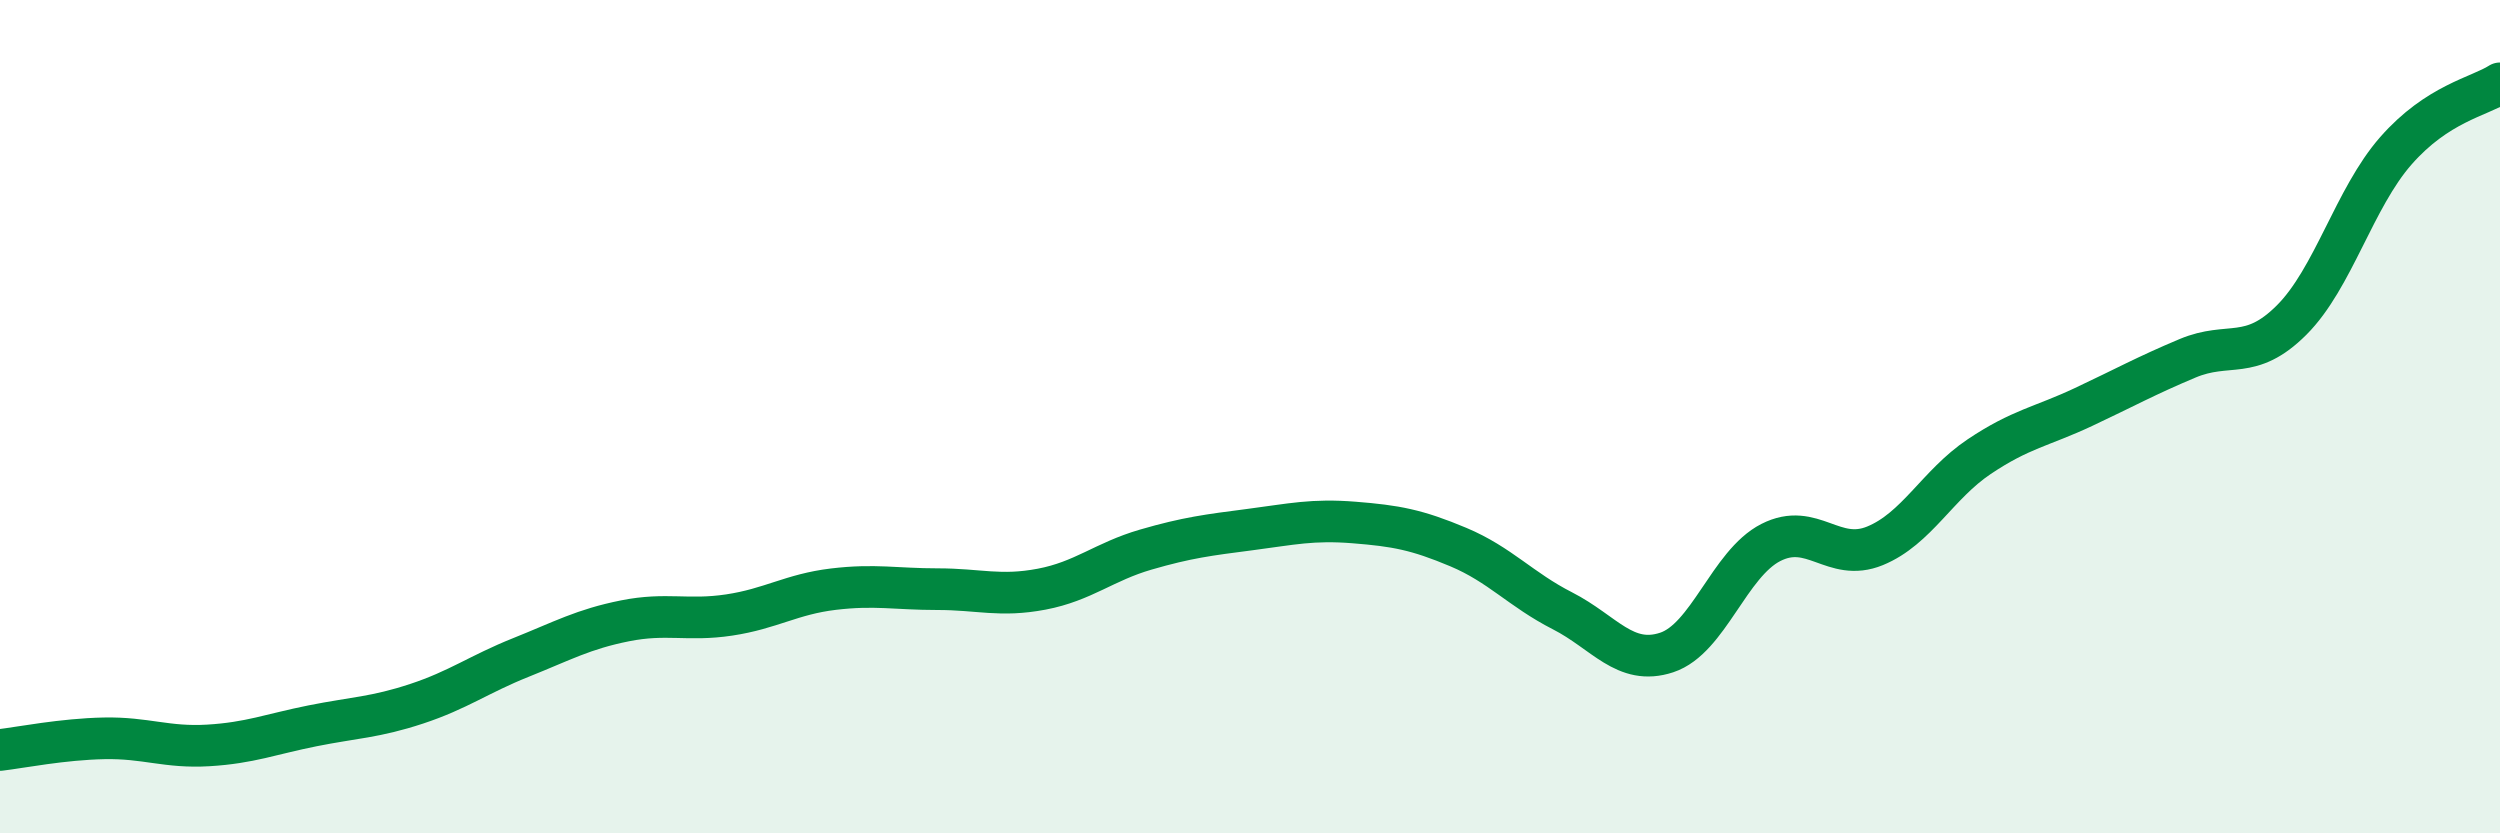
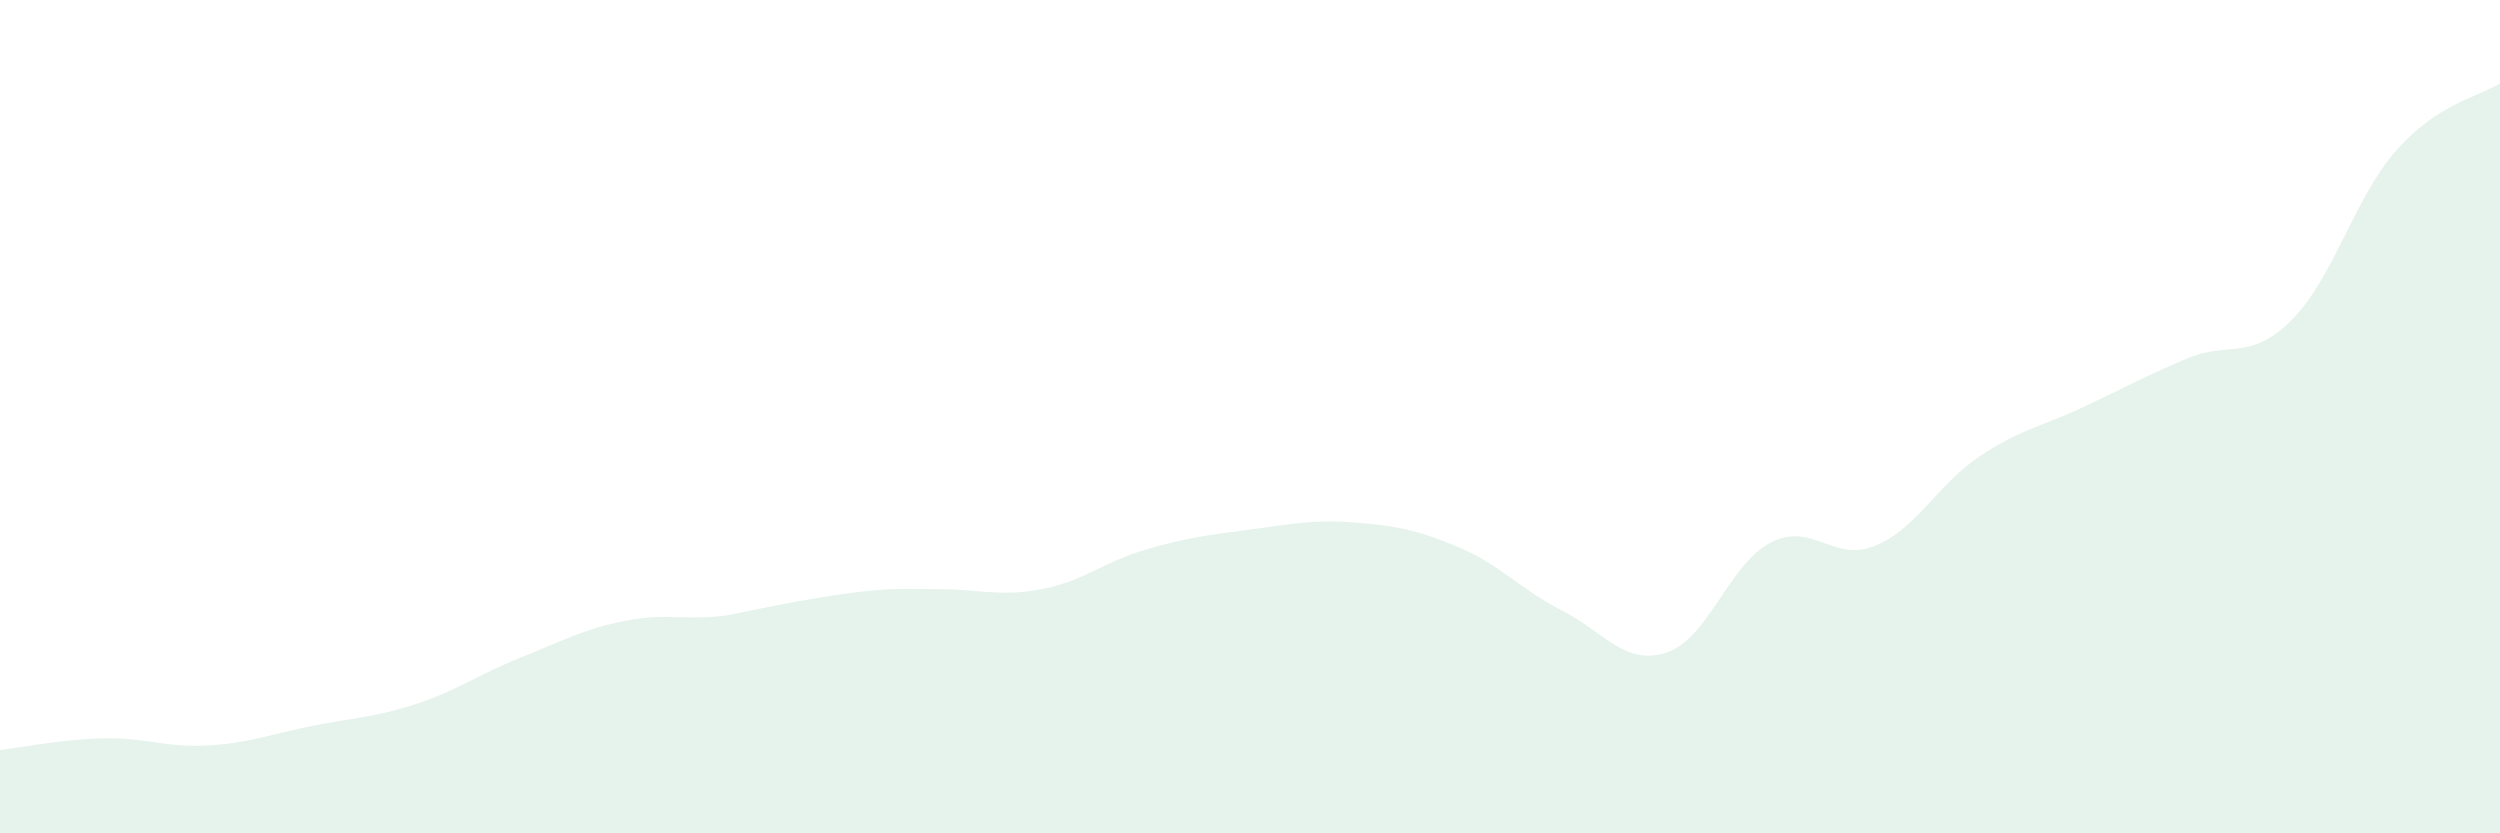
<svg xmlns="http://www.w3.org/2000/svg" width="60" height="20" viewBox="0 0 60 20">
-   <path d="M 0,18 C 0.5,17.94 1.5,17.74 2.5,17.72 C 3.5,17.7 4,17.95 5,17.89 C 6,17.83 6.5,17.62 7.5,17.42 C 8.5,17.22 9,17.22 10,16.89 C 11,16.56 11.5,16.18 12.5,15.78 C 13.5,15.38 14,15.1 15,14.9 C 16,14.7 16.5,14.91 17.5,14.76 C 18.5,14.61 19,14.26 20,14.14 C 21,14.02 21.5,14.14 22.5,14.14 C 23.5,14.14 24,14.33 25,14.14 C 26,13.95 26.5,13.48 27.5,13.19 C 28.5,12.9 29,12.84 30,12.71 C 31,12.58 31.5,12.46 32.5,12.54 C 33.5,12.62 34,12.71 35,13.13 C 36,13.55 36.5,14.15 37.5,14.66 C 38.5,15.17 39,15.99 40,15.66 C 41,15.33 41.5,13.53 42.5,13.02 C 43.5,12.51 44,13.51 45,13.1 C 46,12.69 46.5,11.63 47.5,10.96 C 48.5,10.29 49,10.24 50,9.77 C 51,9.3 51.5,9.02 52.5,8.6 C 53.5,8.18 54,8.68 55,7.68 C 56,6.68 56.5,4.76 57.5,3.62 C 58.5,2.48 59.5,2.32 60,2L60 20L0 20Z" fill="#008740" opacity="0.1" stroke-linecap="round" stroke-linejoin="round" />
-   <path d="M 0,18 C 0.5,17.94 1.5,17.74 2.5,17.72 C 3.5,17.7 4,17.95 5,17.89 C 6,17.83 6.5,17.62 7.5,17.42 C 8.5,17.22 9,17.22 10,16.89 C 11,16.56 11.5,16.18 12.5,15.78 C 13.5,15.38 14,15.1 15,14.9 C 16,14.7 16.5,14.91 17.5,14.76 C 18.5,14.61 19,14.26 20,14.14 C 21,14.02 21.5,14.14 22.5,14.14 C 23.5,14.14 24,14.33 25,14.14 C 26,13.95 26.5,13.48 27.5,13.19 C 28.5,12.9 29,12.84 30,12.71 C 31,12.58 31.5,12.46 32.5,12.54 C 33.5,12.62 34,12.71 35,13.13 C 36,13.55 36.5,14.15 37.5,14.66 C 38.5,15.17 39,15.99 40,15.66 C 41,15.33 41.5,13.53 42.5,13.02 C 43.5,12.51 44,13.51 45,13.1 C 46,12.69 46.5,11.63 47.5,10.96 C 48.5,10.29 49,10.24 50,9.77 C 51,9.3 51.5,9.02 52.5,8.6 C 53.5,8.18 54,8.68 55,7.68 C 56,6.68 56.5,4.76 57.5,3.62 C 58.5,2.48 59.5,2.32 60,2" stroke="#008740" stroke-width="1" fill="none" stroke-linecap="round" stroke-linejoin="round" />
+   <path d="M 0,18 C 0.5,17.94 1.5,17.74 2.5,17.72 C 3.5,17.7 4,17.95 5,17.89 C 6,17.83 6.5,17.62 7.5,17.42 C 8.5,17.22 9,17.22 10,16.89 C 11,16.56 11.5,16.18 12.5,15.78 C 13.5,15.38 14,15.1 15,14.9 C 16,14.7 16.5,14.91 17.5,14.76 C 21,14.02 21.5,14.14 22.5,14.14 C 23.5,14.14 24,14.33 25,14.14 C 26,13.95 26.5,13.48 27.5,13.19 C 28.5,12.9 29,12.84 30,12.71 C 31,12.58 31.5,12.46 32.5,12.54 C 33.5,12.62 34,12.71 35,13.13 C 36,13.55 36.5,14.15 37.5,14.66 C 38.5,15.17 39,15.99 40,15.66 C 41,15.33 41.5,13.53 42.5,13.02 C 43.5,12.51 44,13.51 45,13.1 C 46,12.69 46.5,11.63 47.5,10.96 C 48.5,10.29 49,10.24 50,9.77 C 51,9.3 51.5,9.02 52.5,8.6 C 53.5,8.18 54,8.68 55,7.68 C 56,6.68 56.5,4.76 57.5,3.62 C 58.5,2.48 59.5,2.32 60,2L60 20L0 20Z" fill="#008740" opacity="0.1" stroke-linecap="round" stroke-linejoin="round" />
</svg>